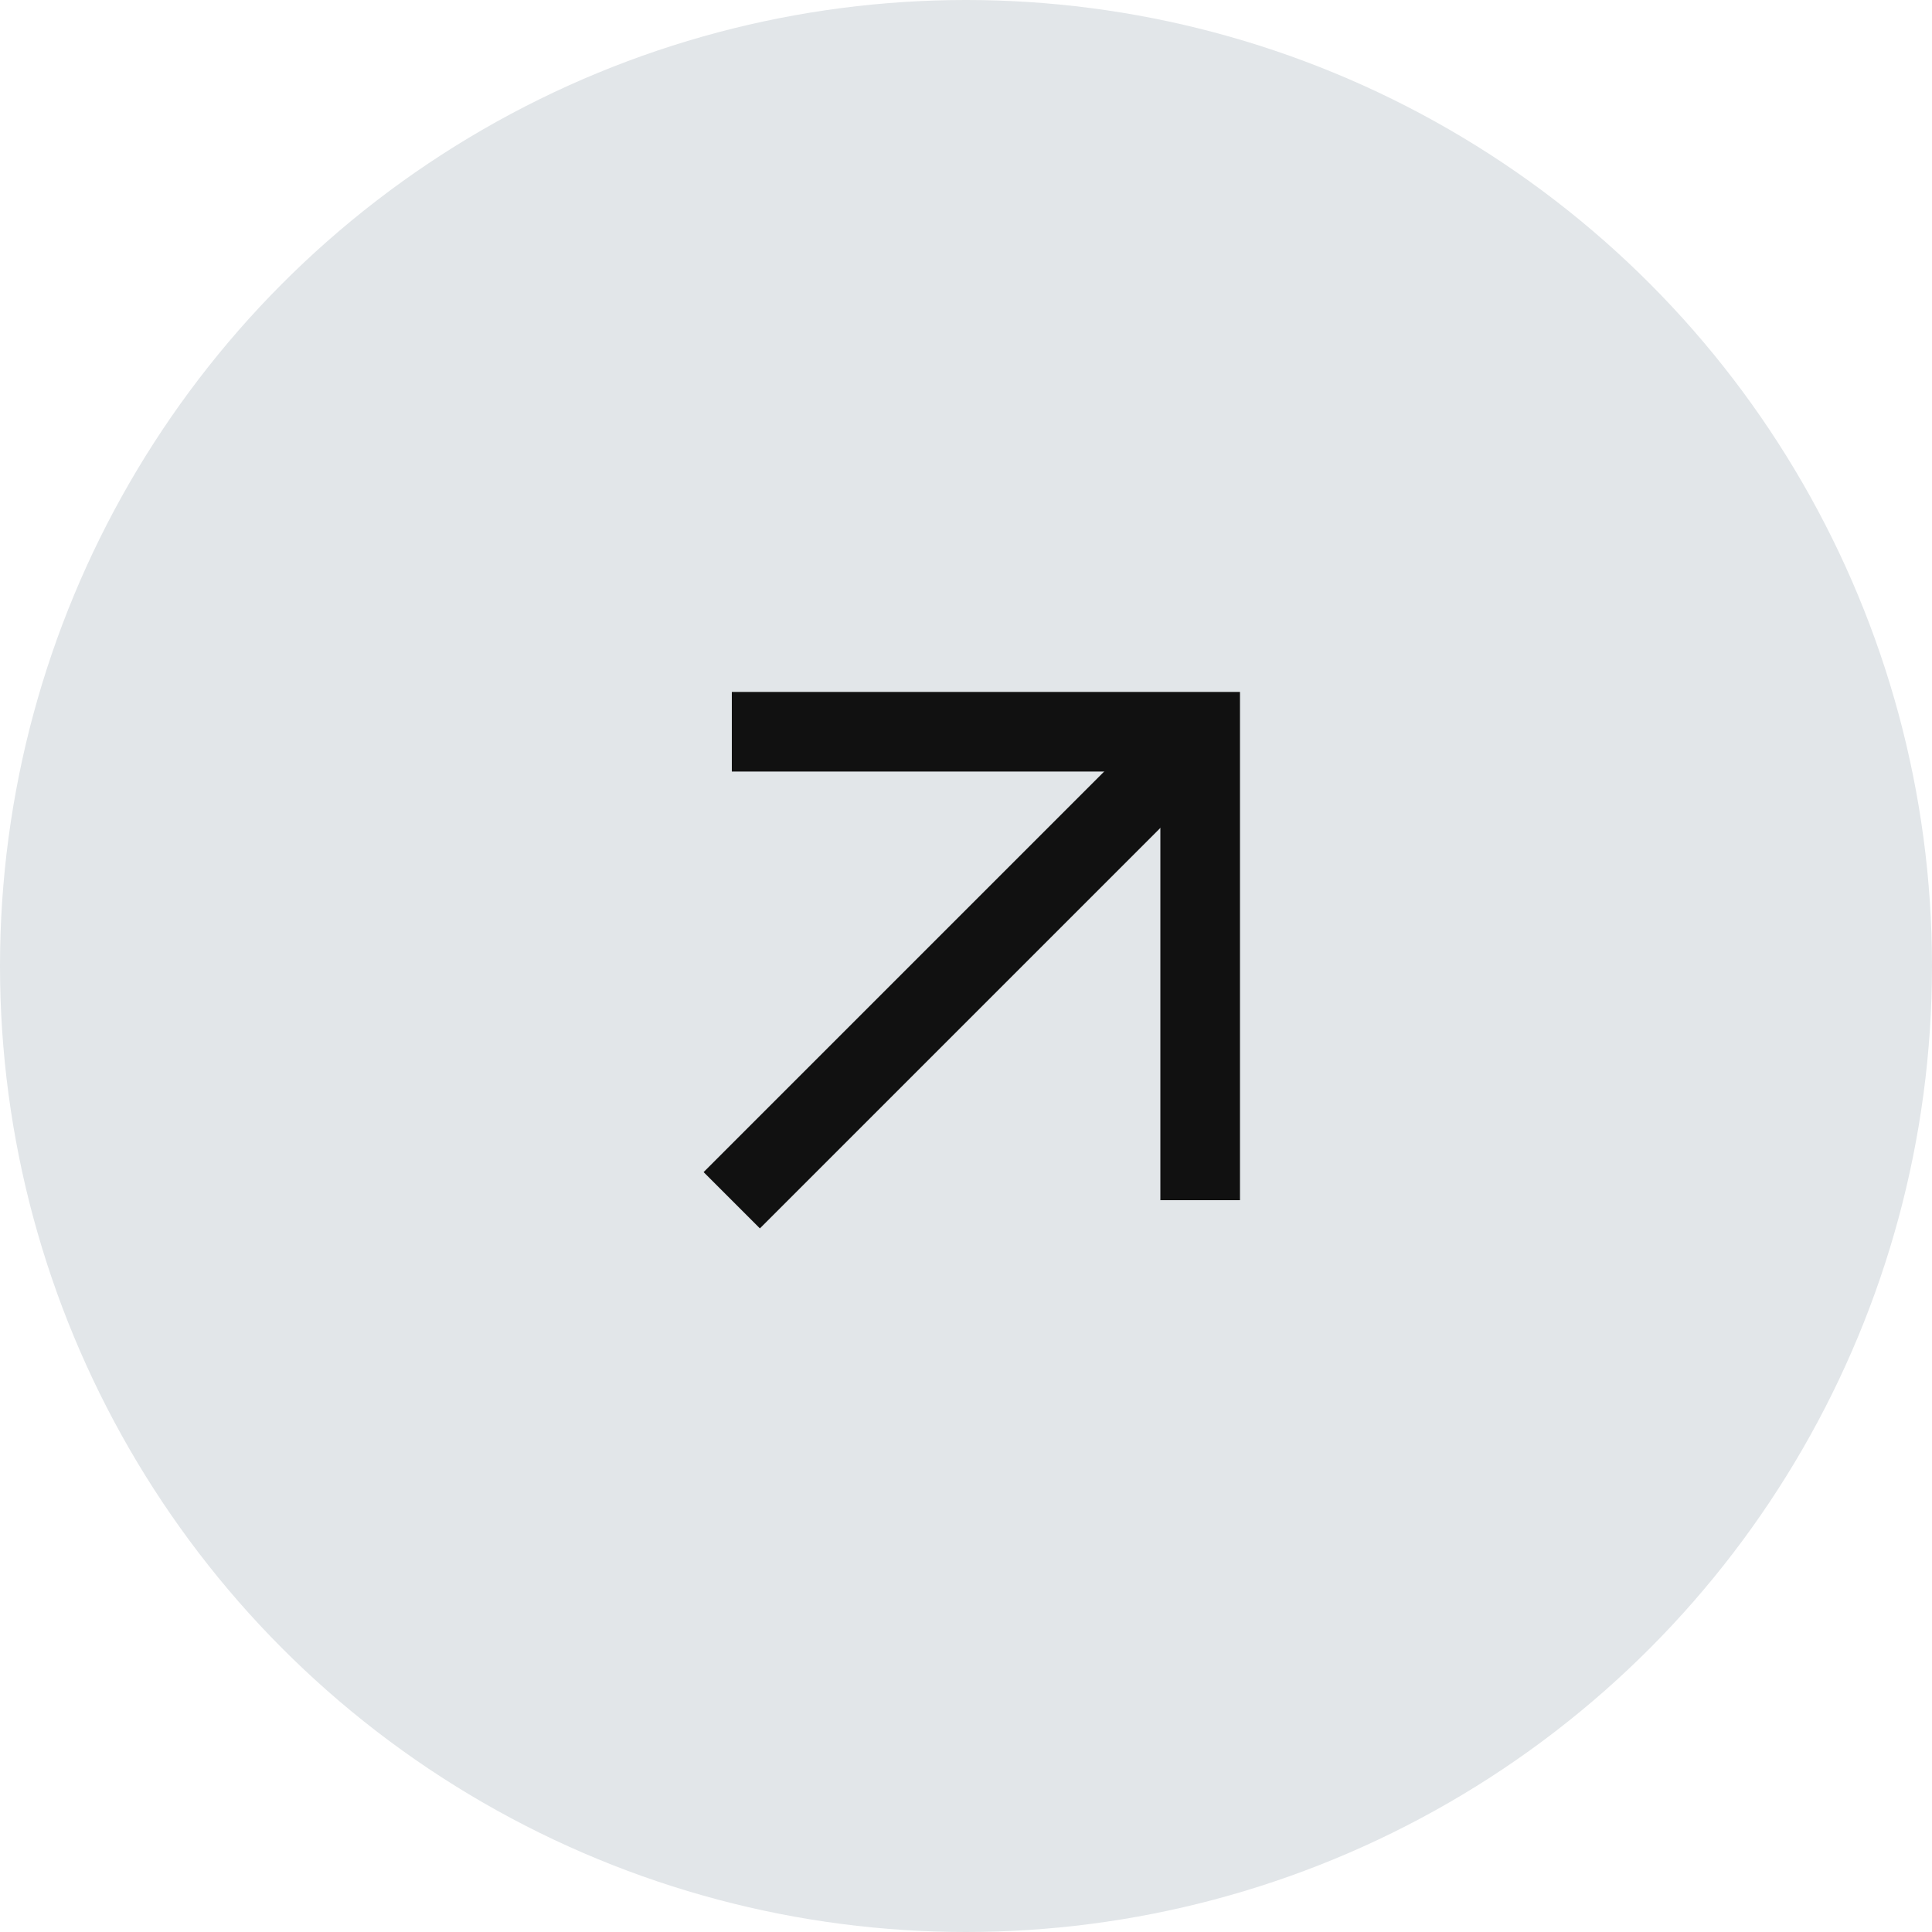
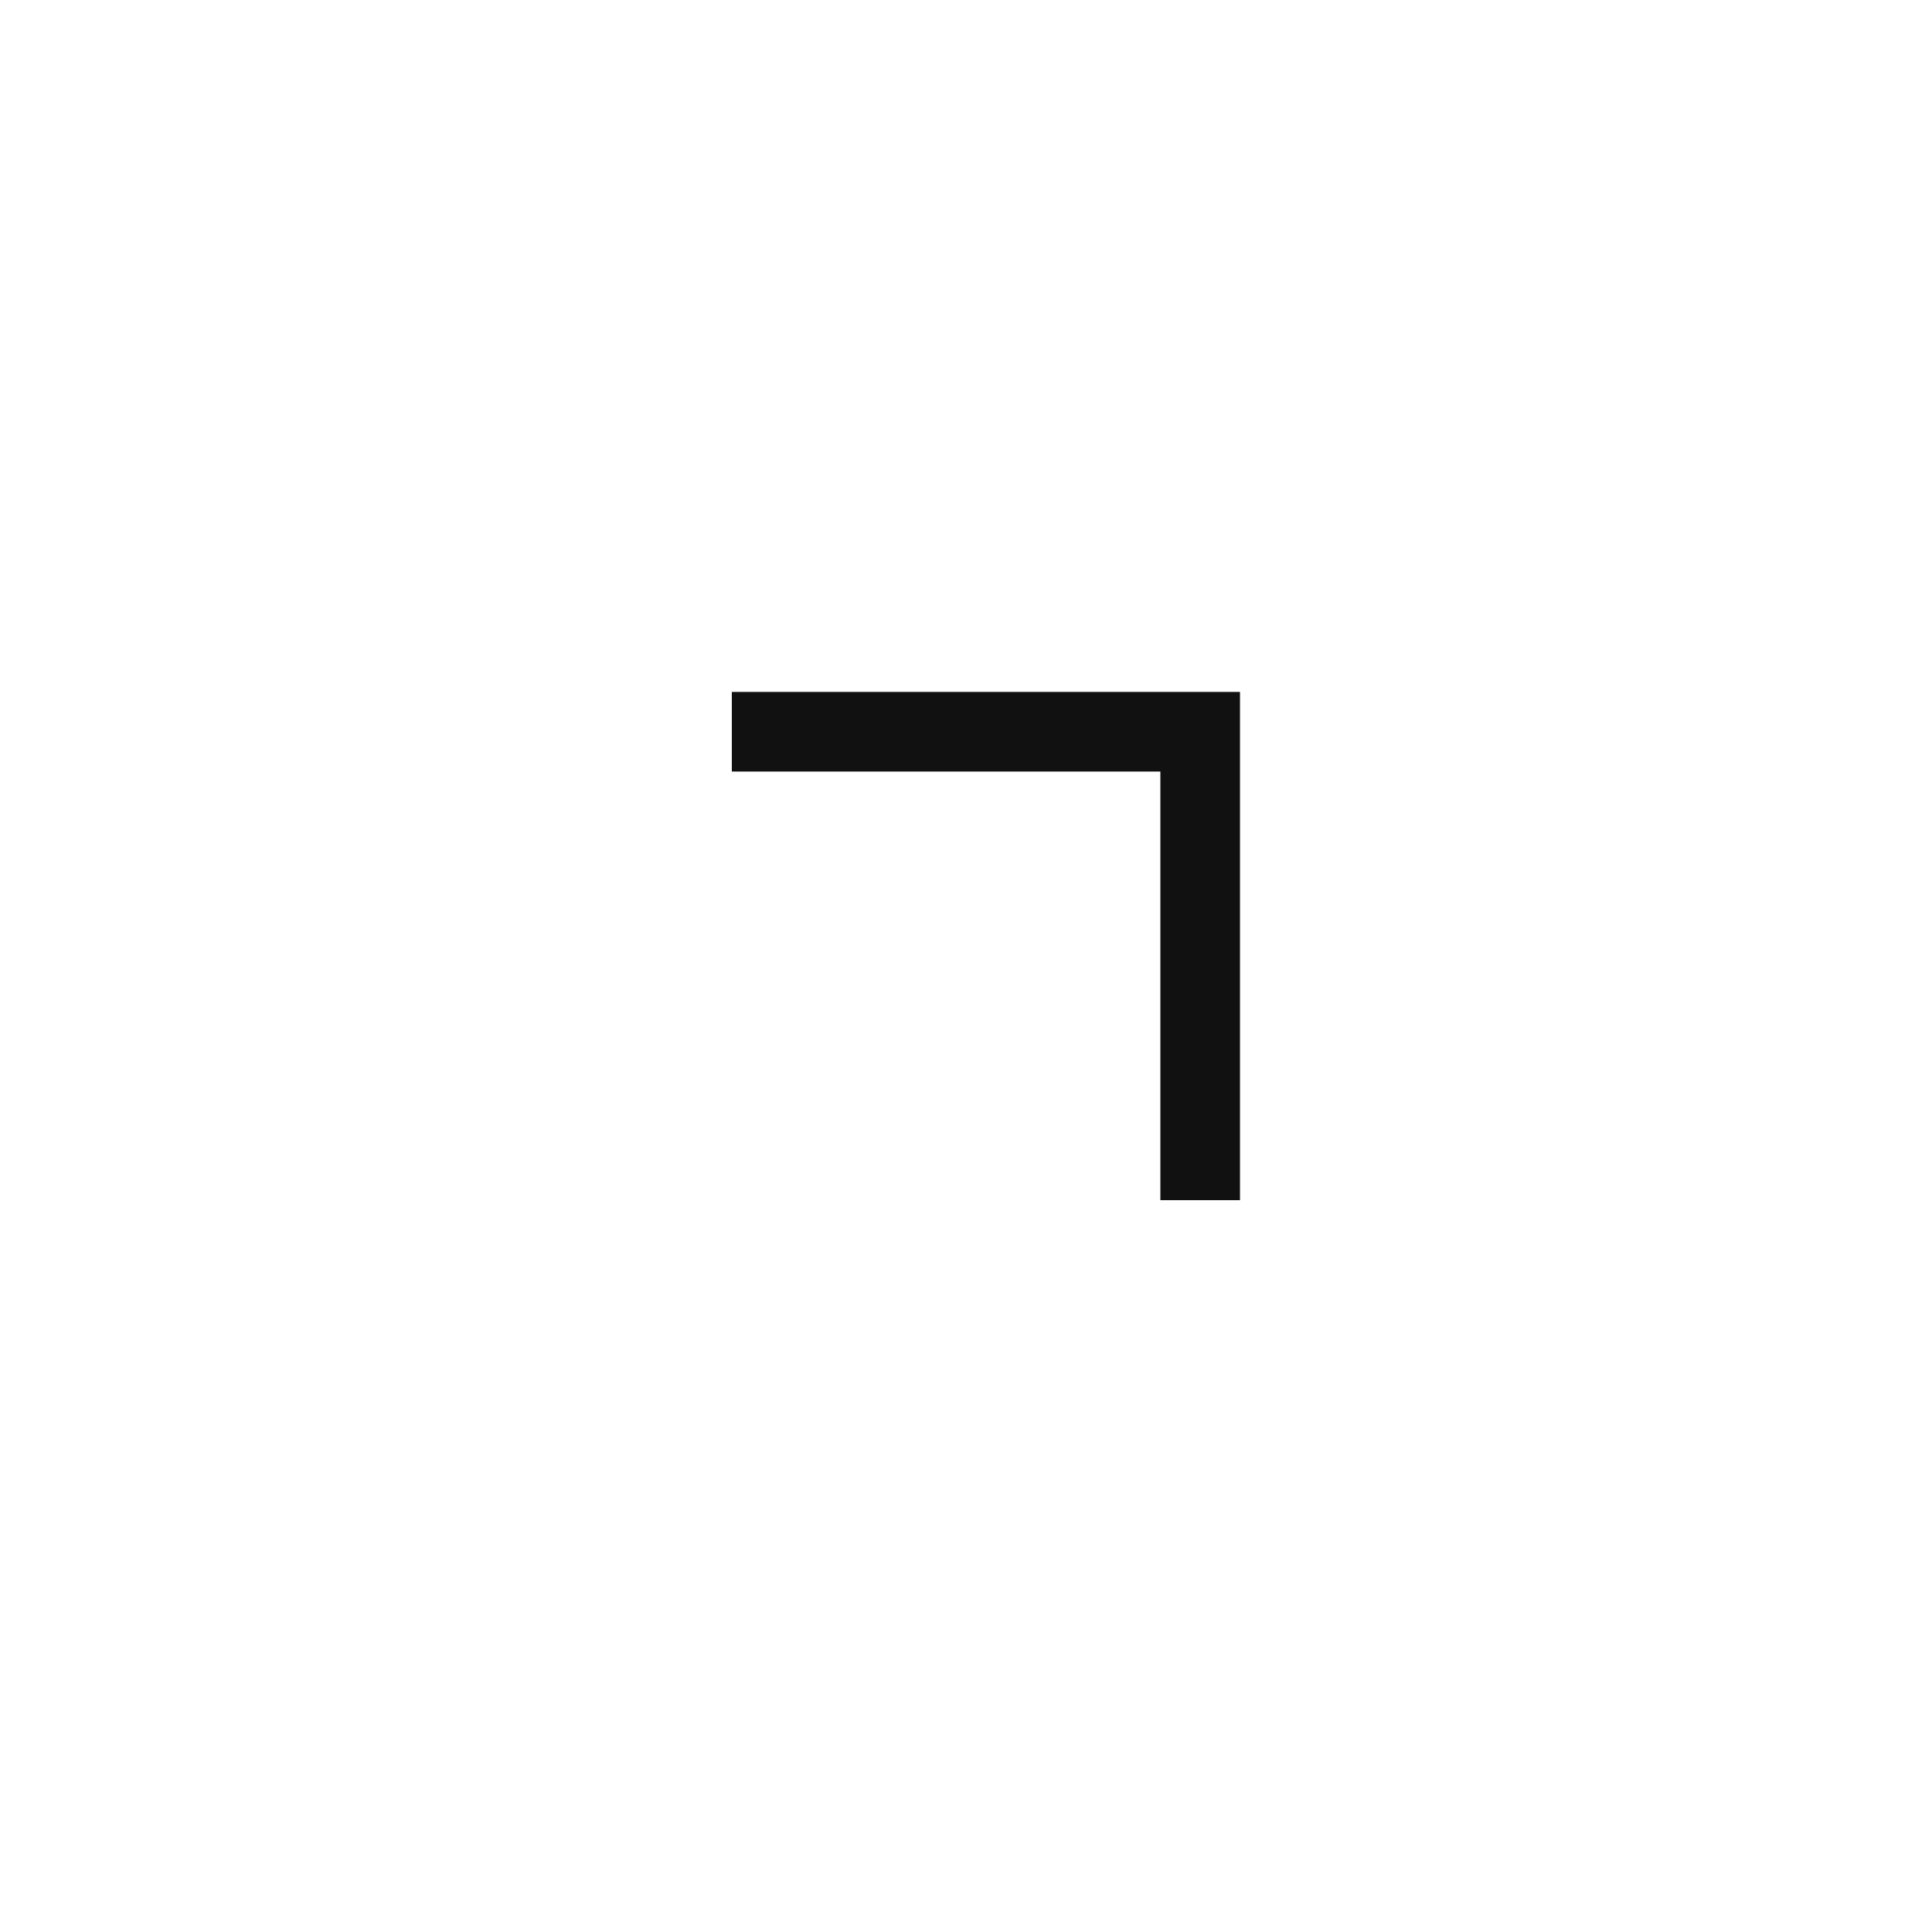
<svg xmlns="http://www.w3.org/2000/svg" width="24" height="24" viewBox="0 0 24 24" fill="none">
-   <circle cx="12" cy="12" r="12" fill="#E2E6E9" />
  <path d="M14.909 14.909L14.909 9.09L9.091 9.09" stroke="#111111" stroke-width="0.989" />
-   <path d="M9.09 14.91L14.909 9.091" stroke="#111111" stroke-width="0.989" />
</svg>